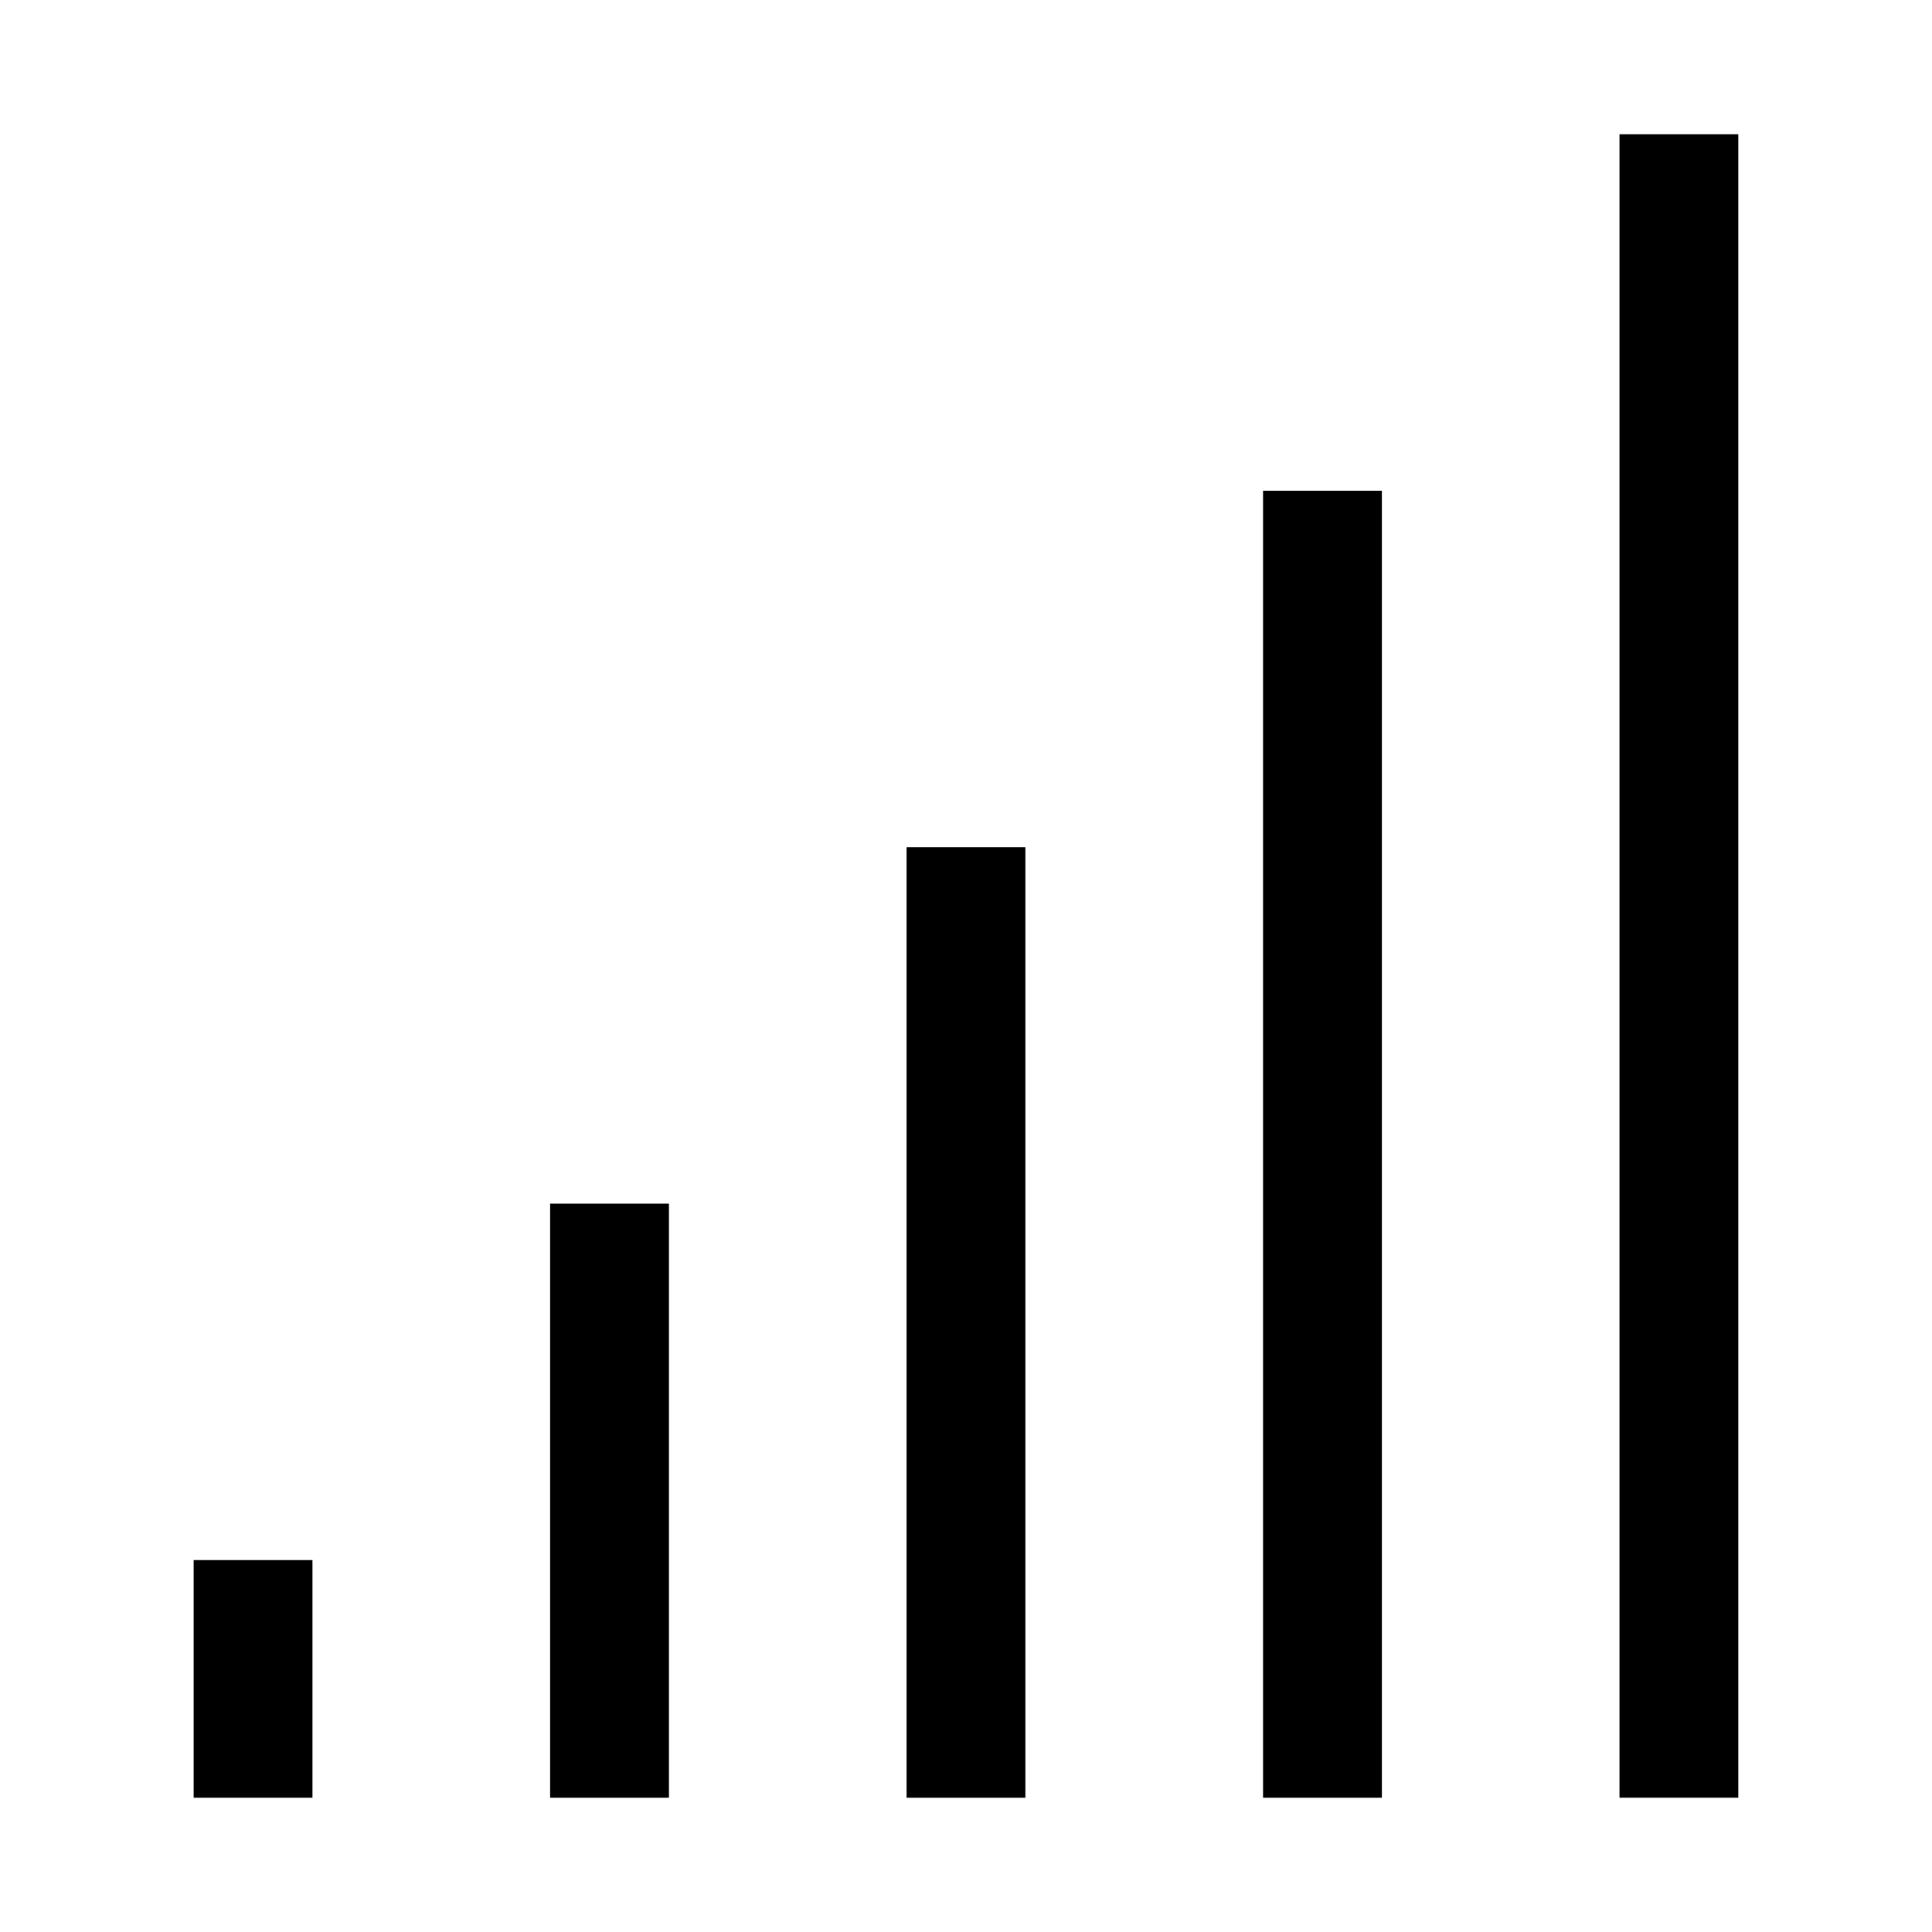
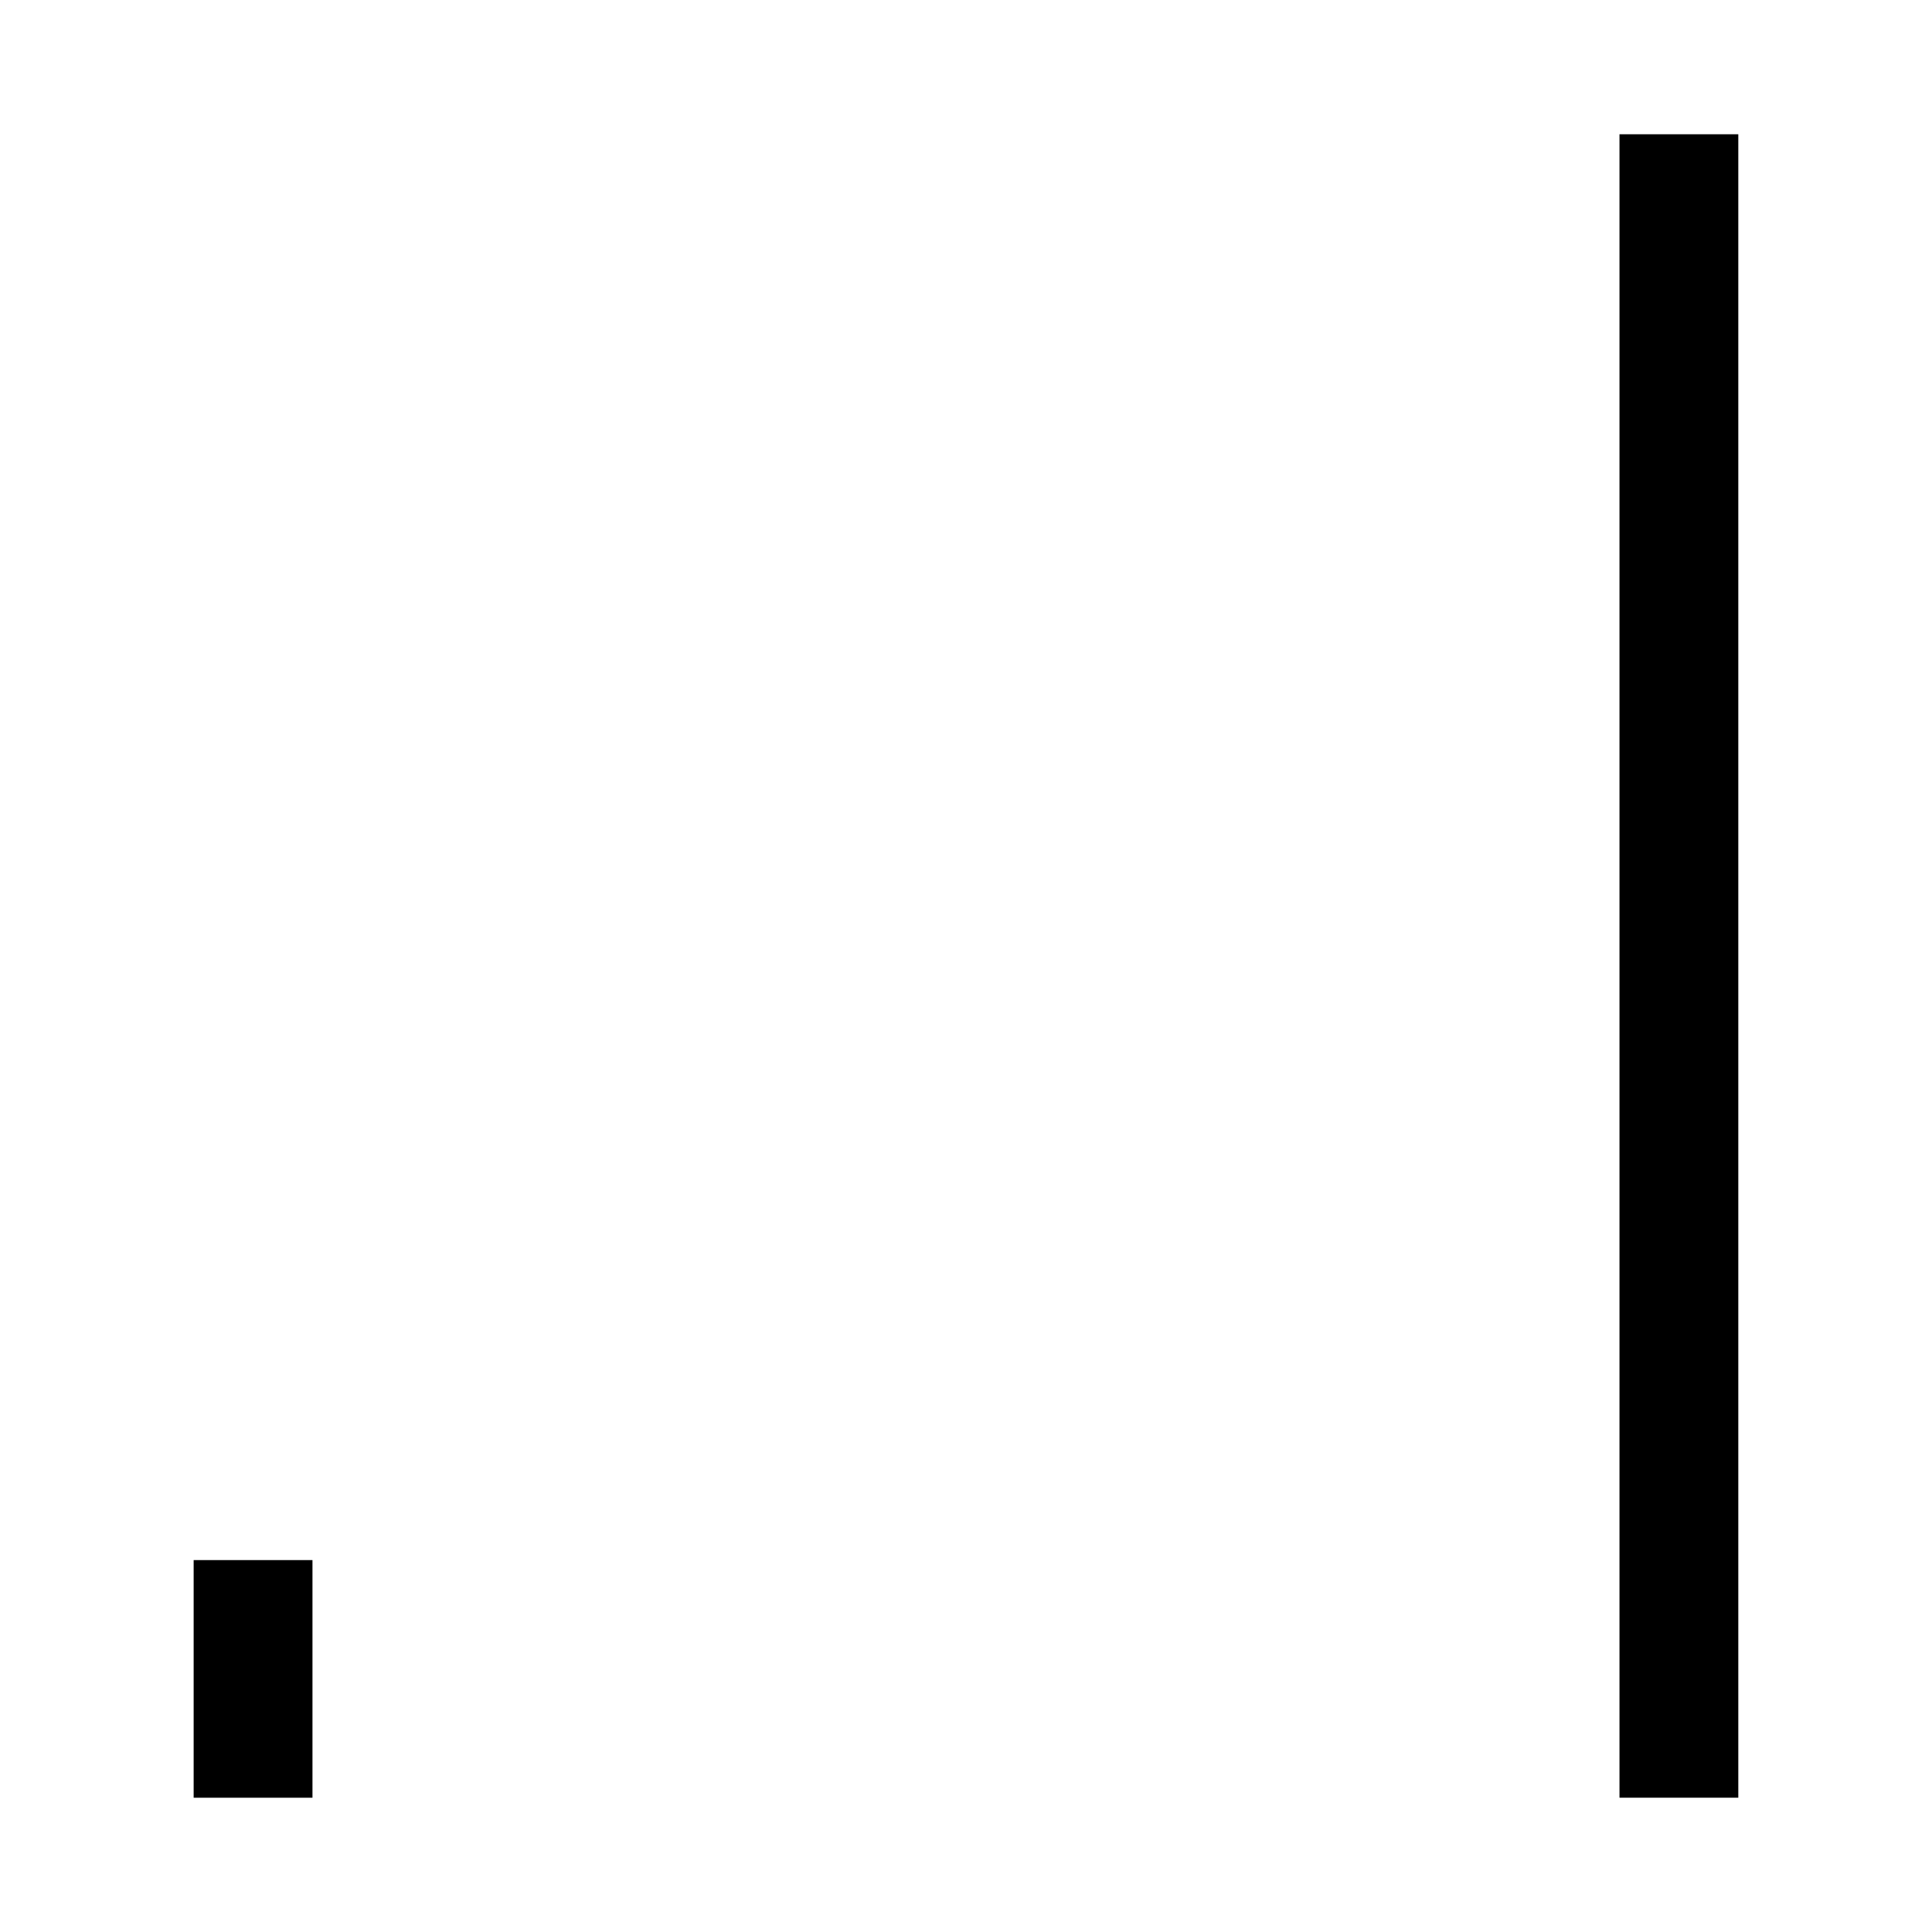
<svg xmlns="http://www.w3.org/2000/svg" fill="#000000" width="800px" height="800px" version="1.1" viewBox="144 144 512 512">
  <g>
    <path d="m573.18 179.58h31.488v440.83h-31.488z" />
-     <path d="m478.72 274.05h31.488v346.37h-31.488z" />
-     <path d="m384.25 368.51h31.488v251.91h-31.488z" />
-     <path d="m289.79 462.98h31.488v157.44h-31.488z" />
    <path d="m195.32 557.44h31.488v62.977h-31.488z" />
  </g>
</svg>